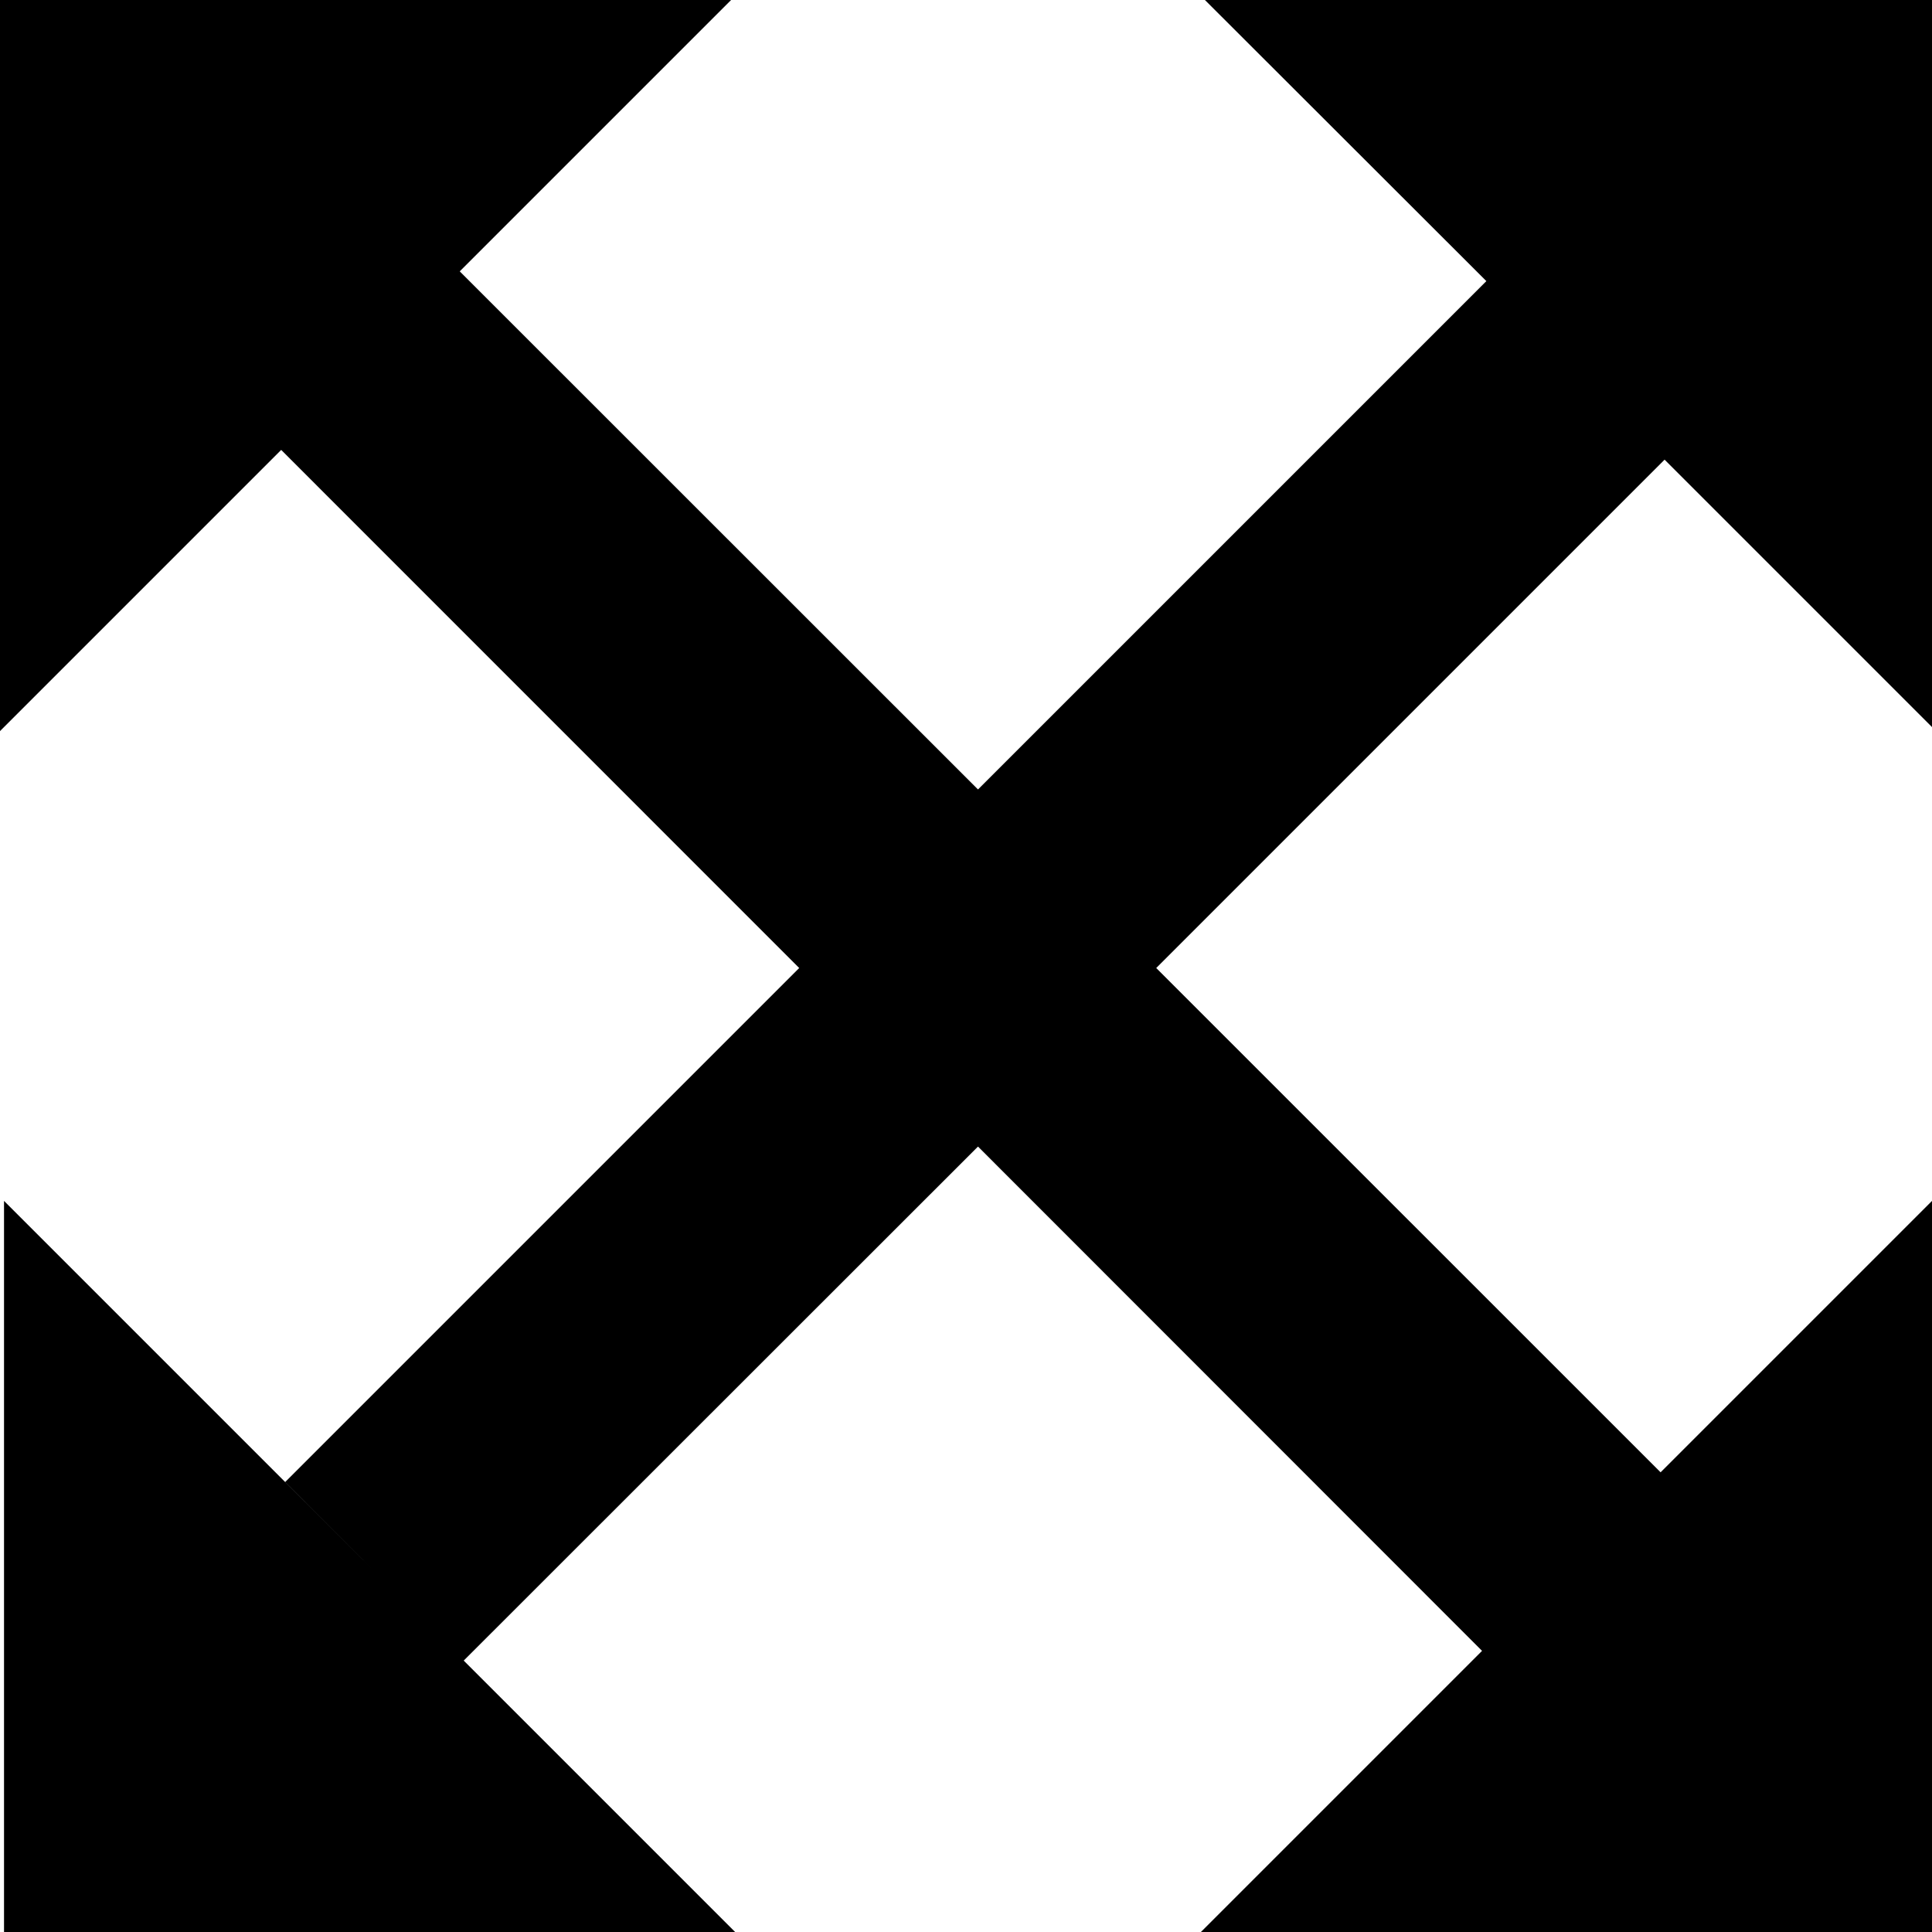
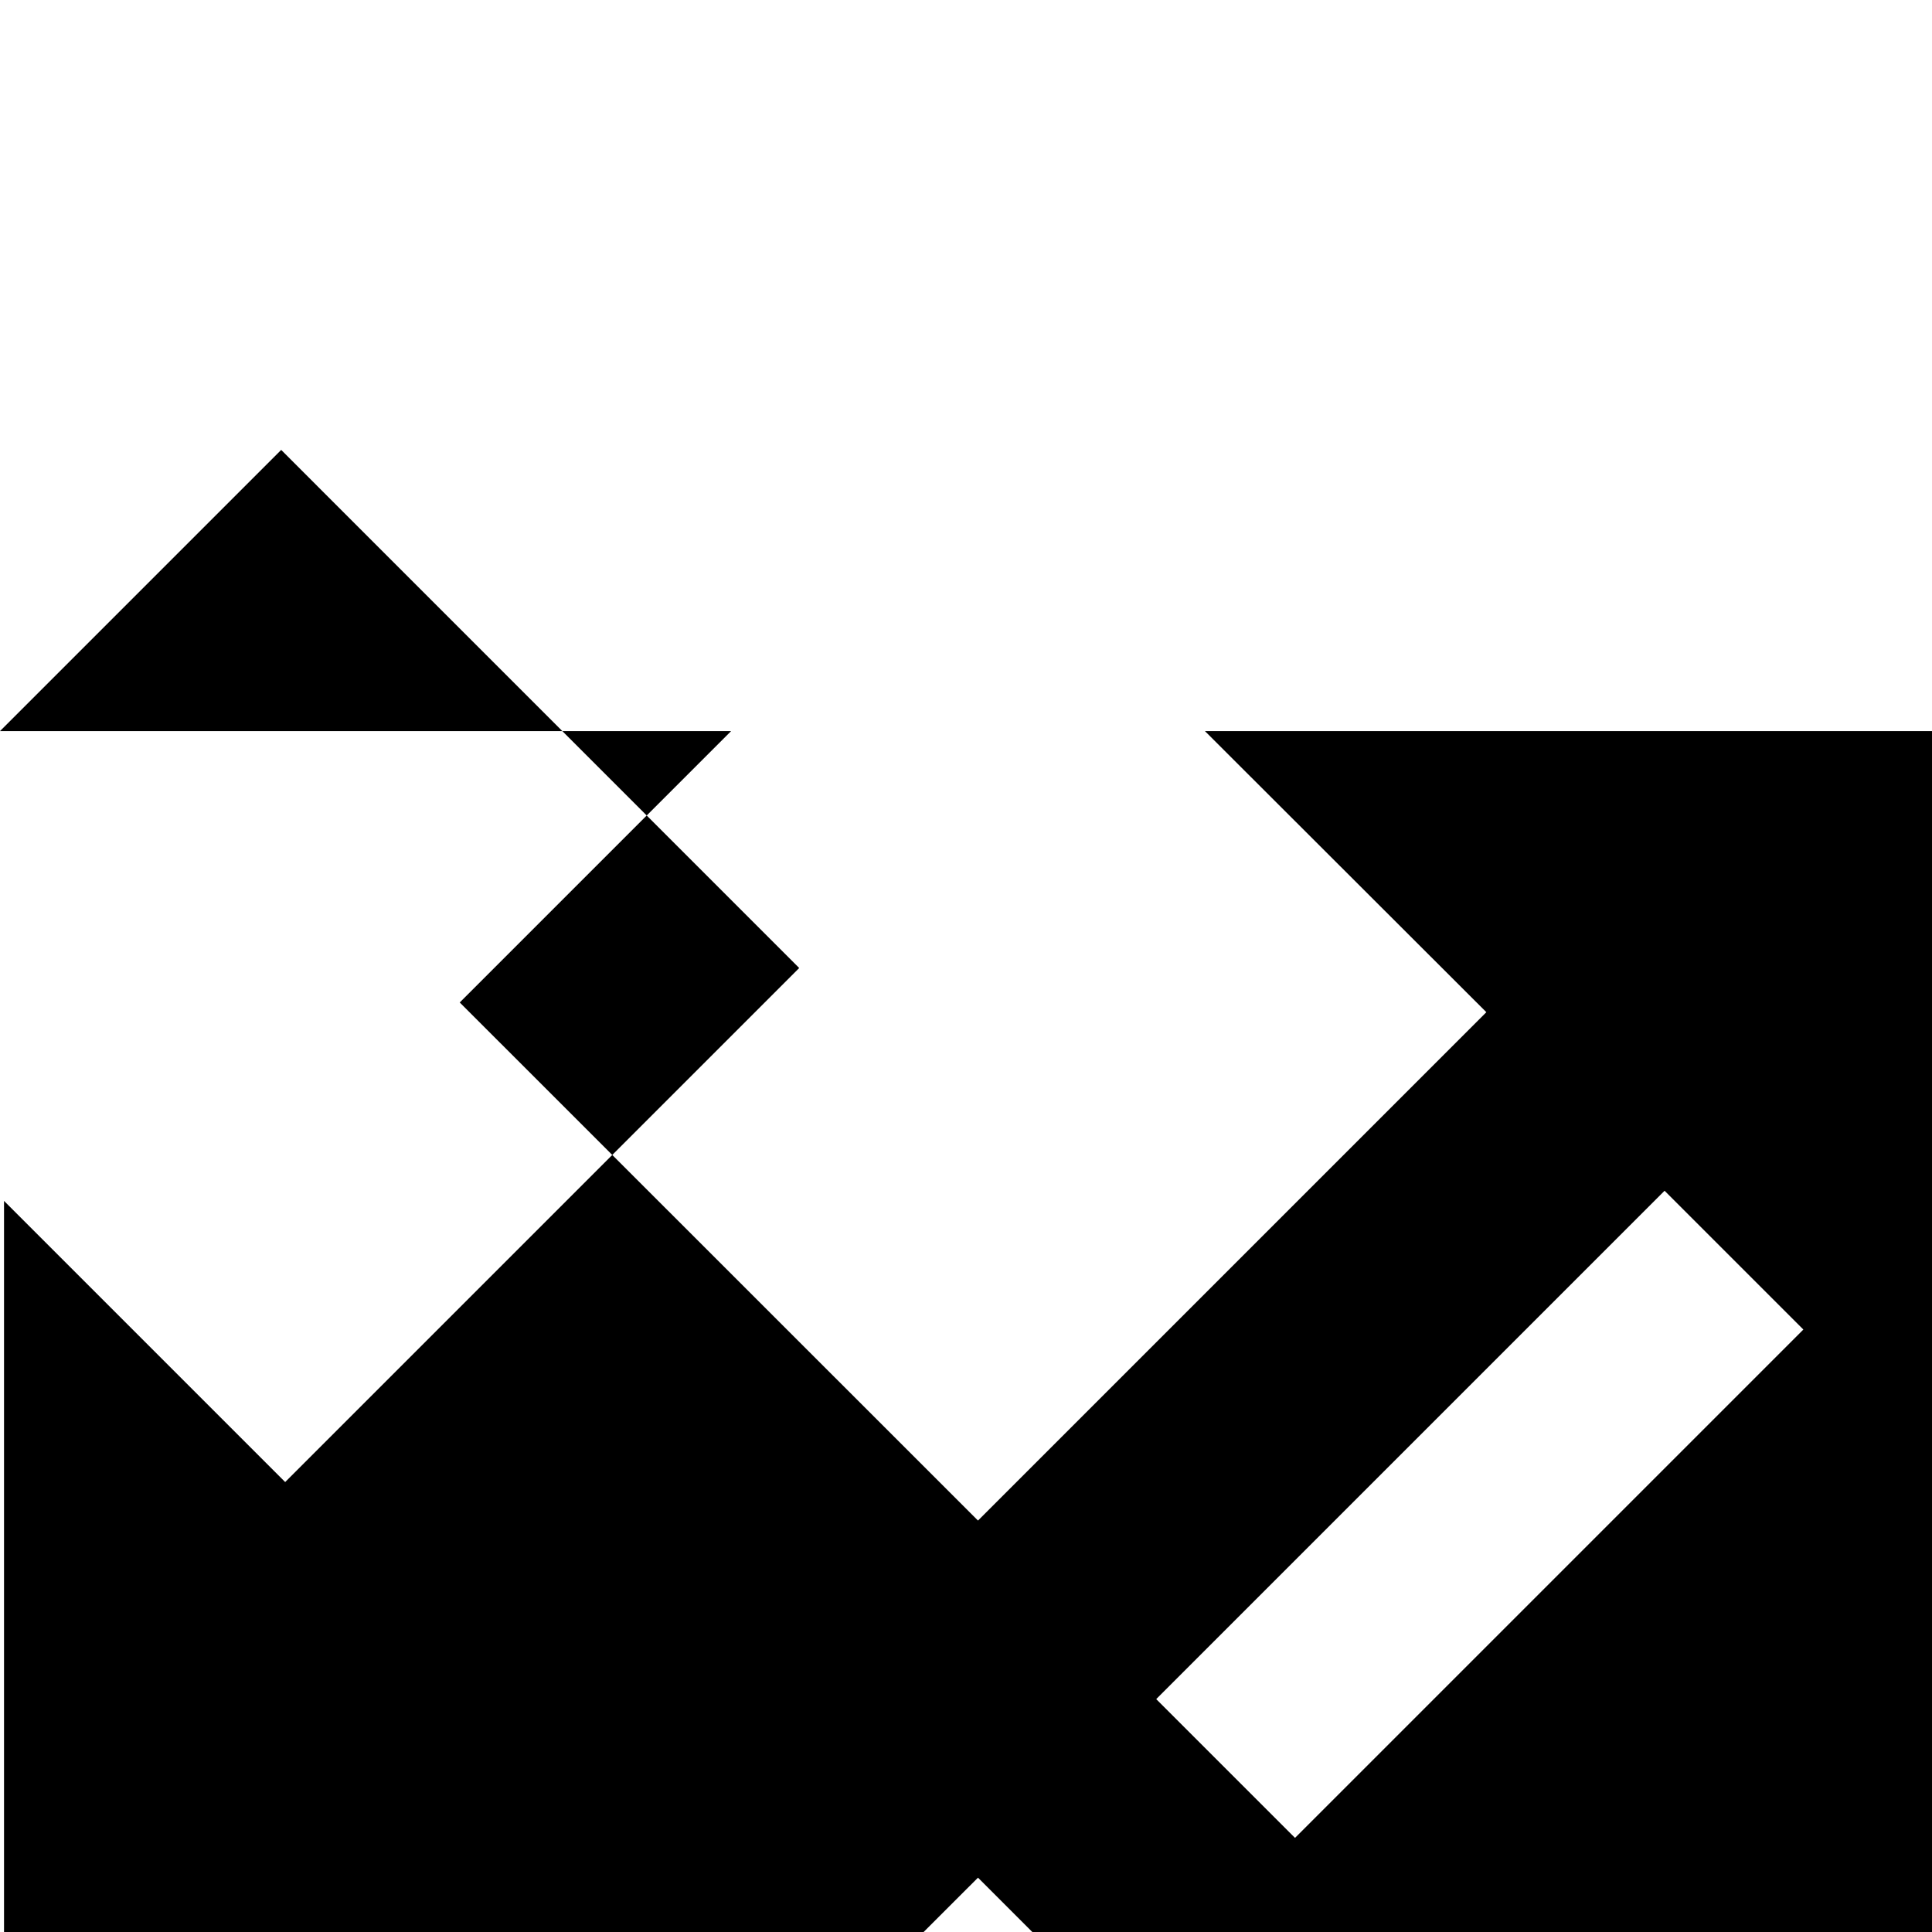
<svg xmlns="http://www.w3.org/2000/svg" fill="#000000" width="800px" height="800px" viewBox="0 0 24 24">
-   <path d="m14.918 24 9.082-9.082v9.082zm-14.868 0v-9.082l9.082 9.082zm3.493-5.59 6.385-6.385-6.435-6.436-3.493 3.493v-9.082h9.082l-3.371 3.371 6.438 6.436 6.315-6.315-3.496-3.492h9.082v9.082l-3.372-3.372-6.315 6.315 6.266 6.265-2.218 2.218-6.262-6.265-6.389 6.386z" />
+   <path d="m14.918 24 9.082-9.082v9.082zm-14.868 0v-9.082l9.082 9.082zm3.493-5.59 6.385-6.385-6.435-6.436-3.493 3.493h9.082l-3.371 3.371 6.438 6.436 6.315-6.315-3.496-3.492h9.082v9.082l-3.372-3.372-6.315 6.315 6.266 6.265-2.218 2.218-6.262-6.265-6.389 6.386z" />
</svg>